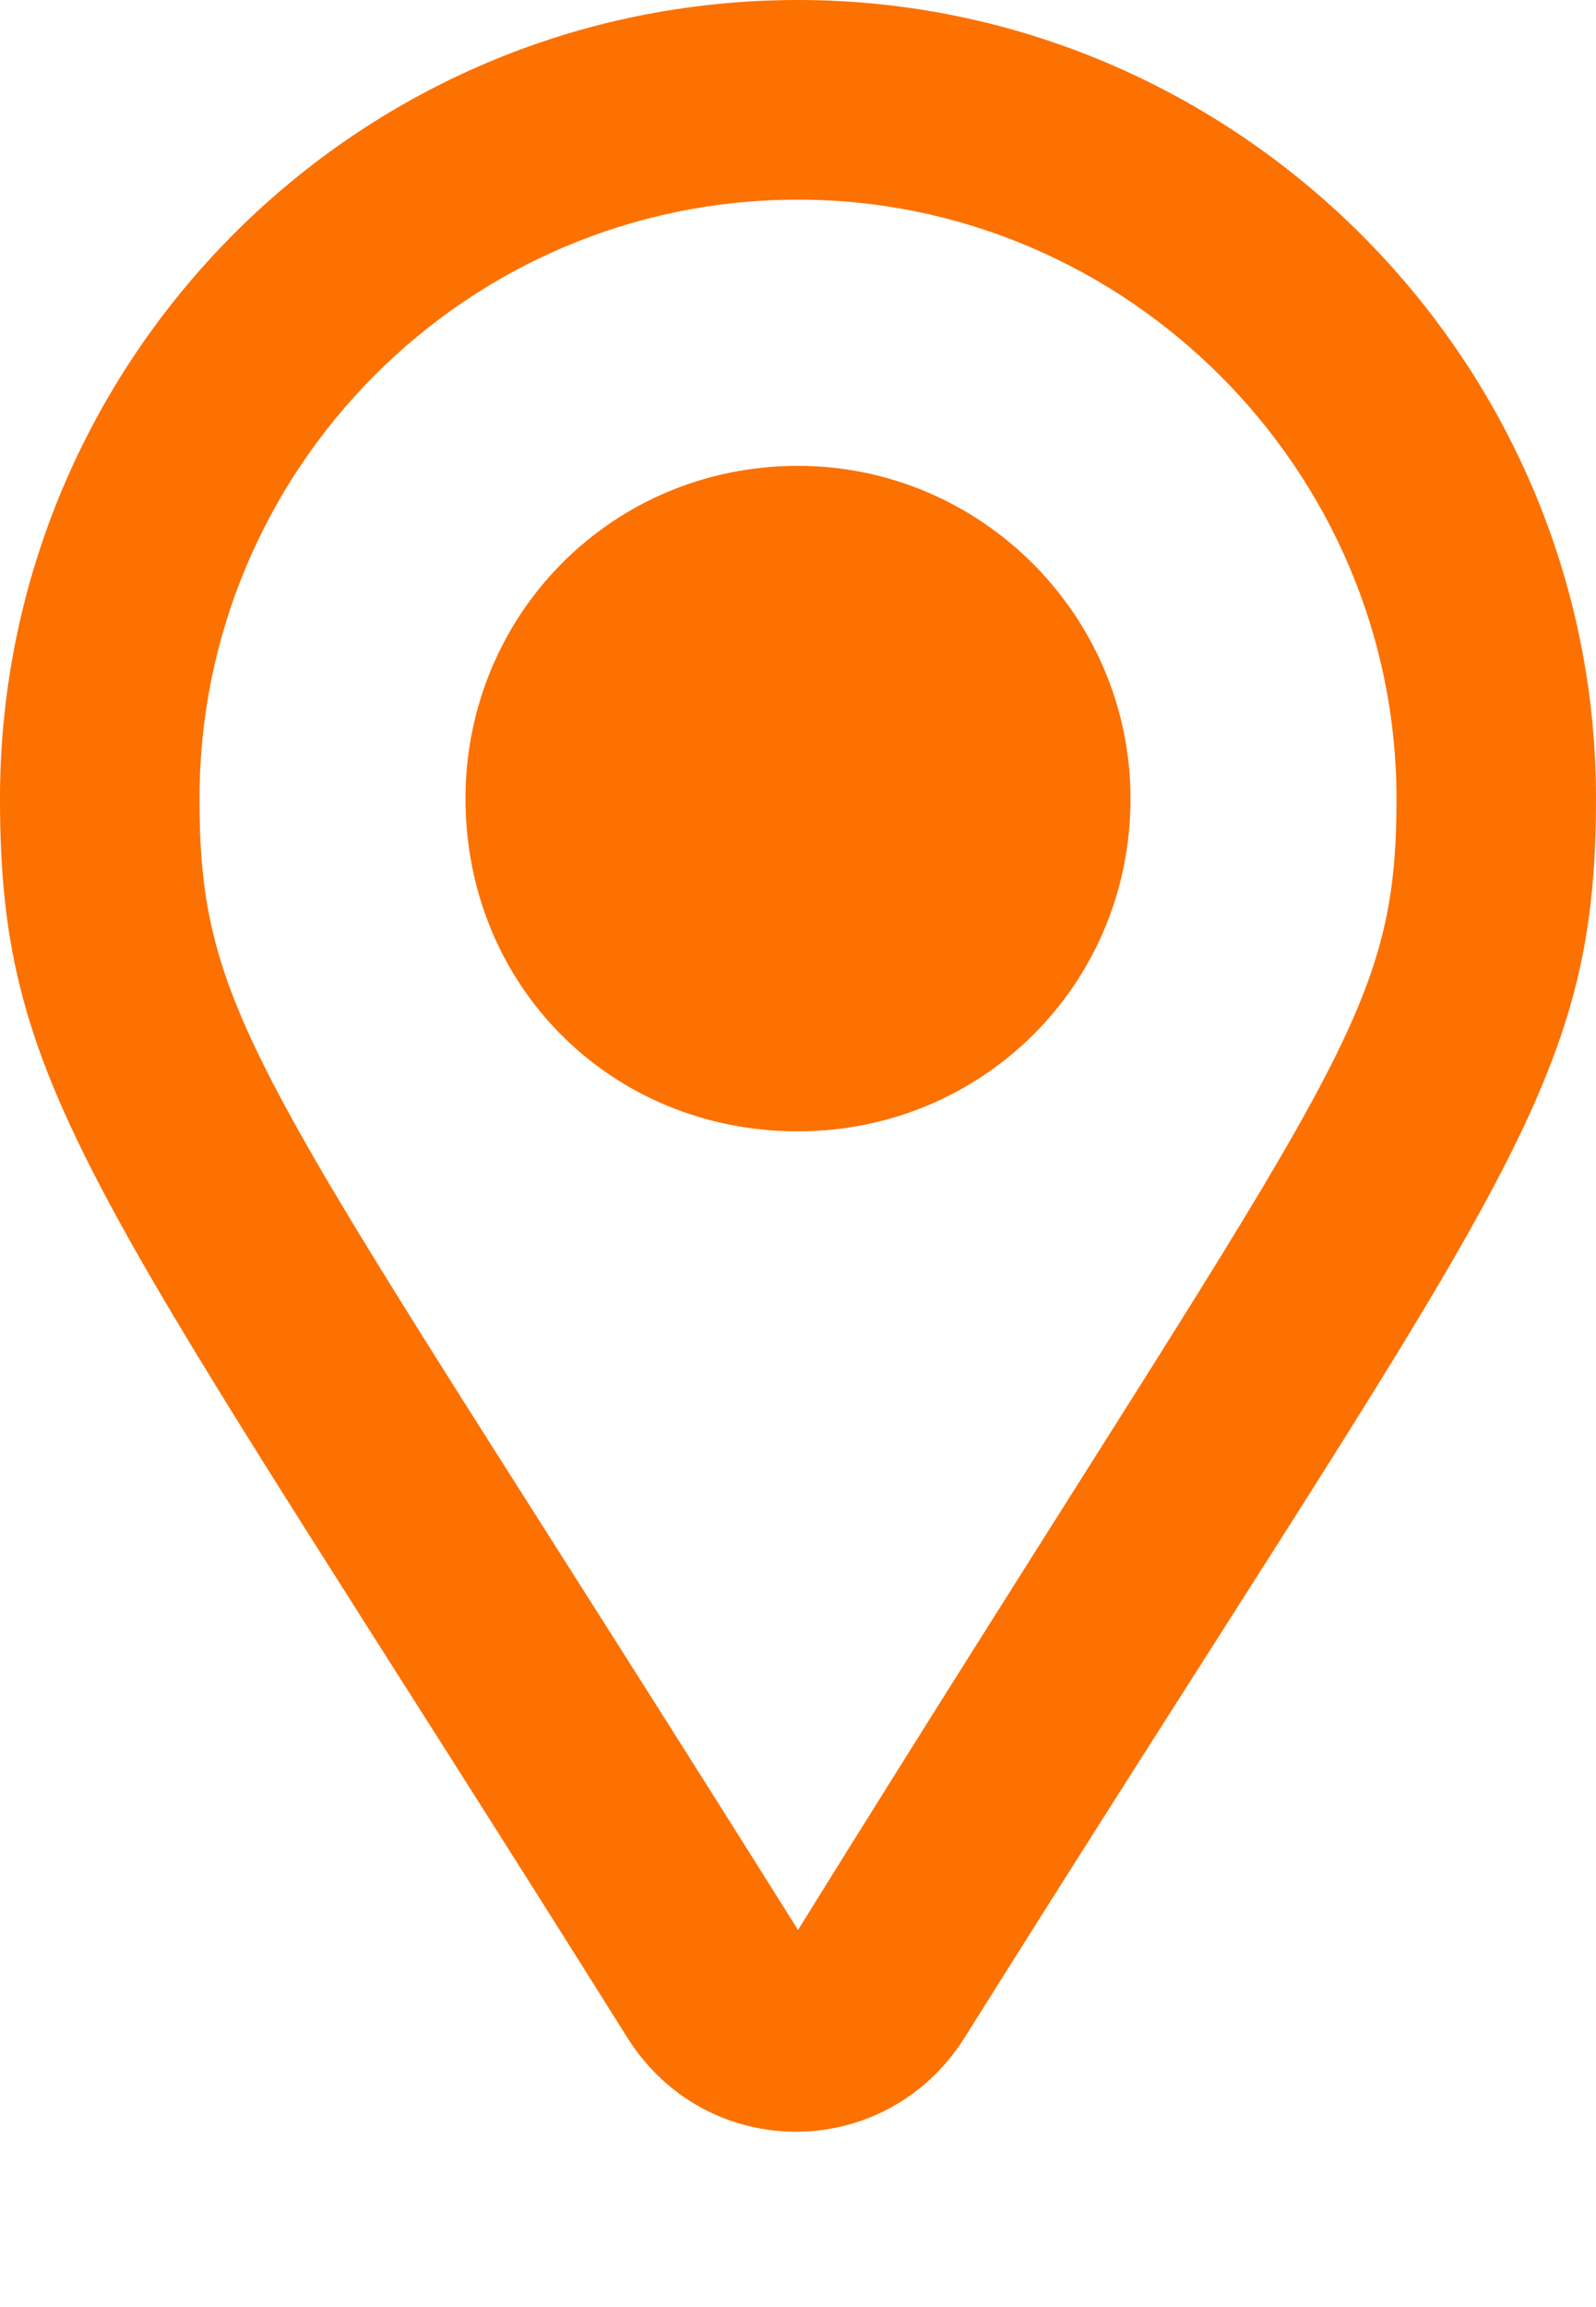
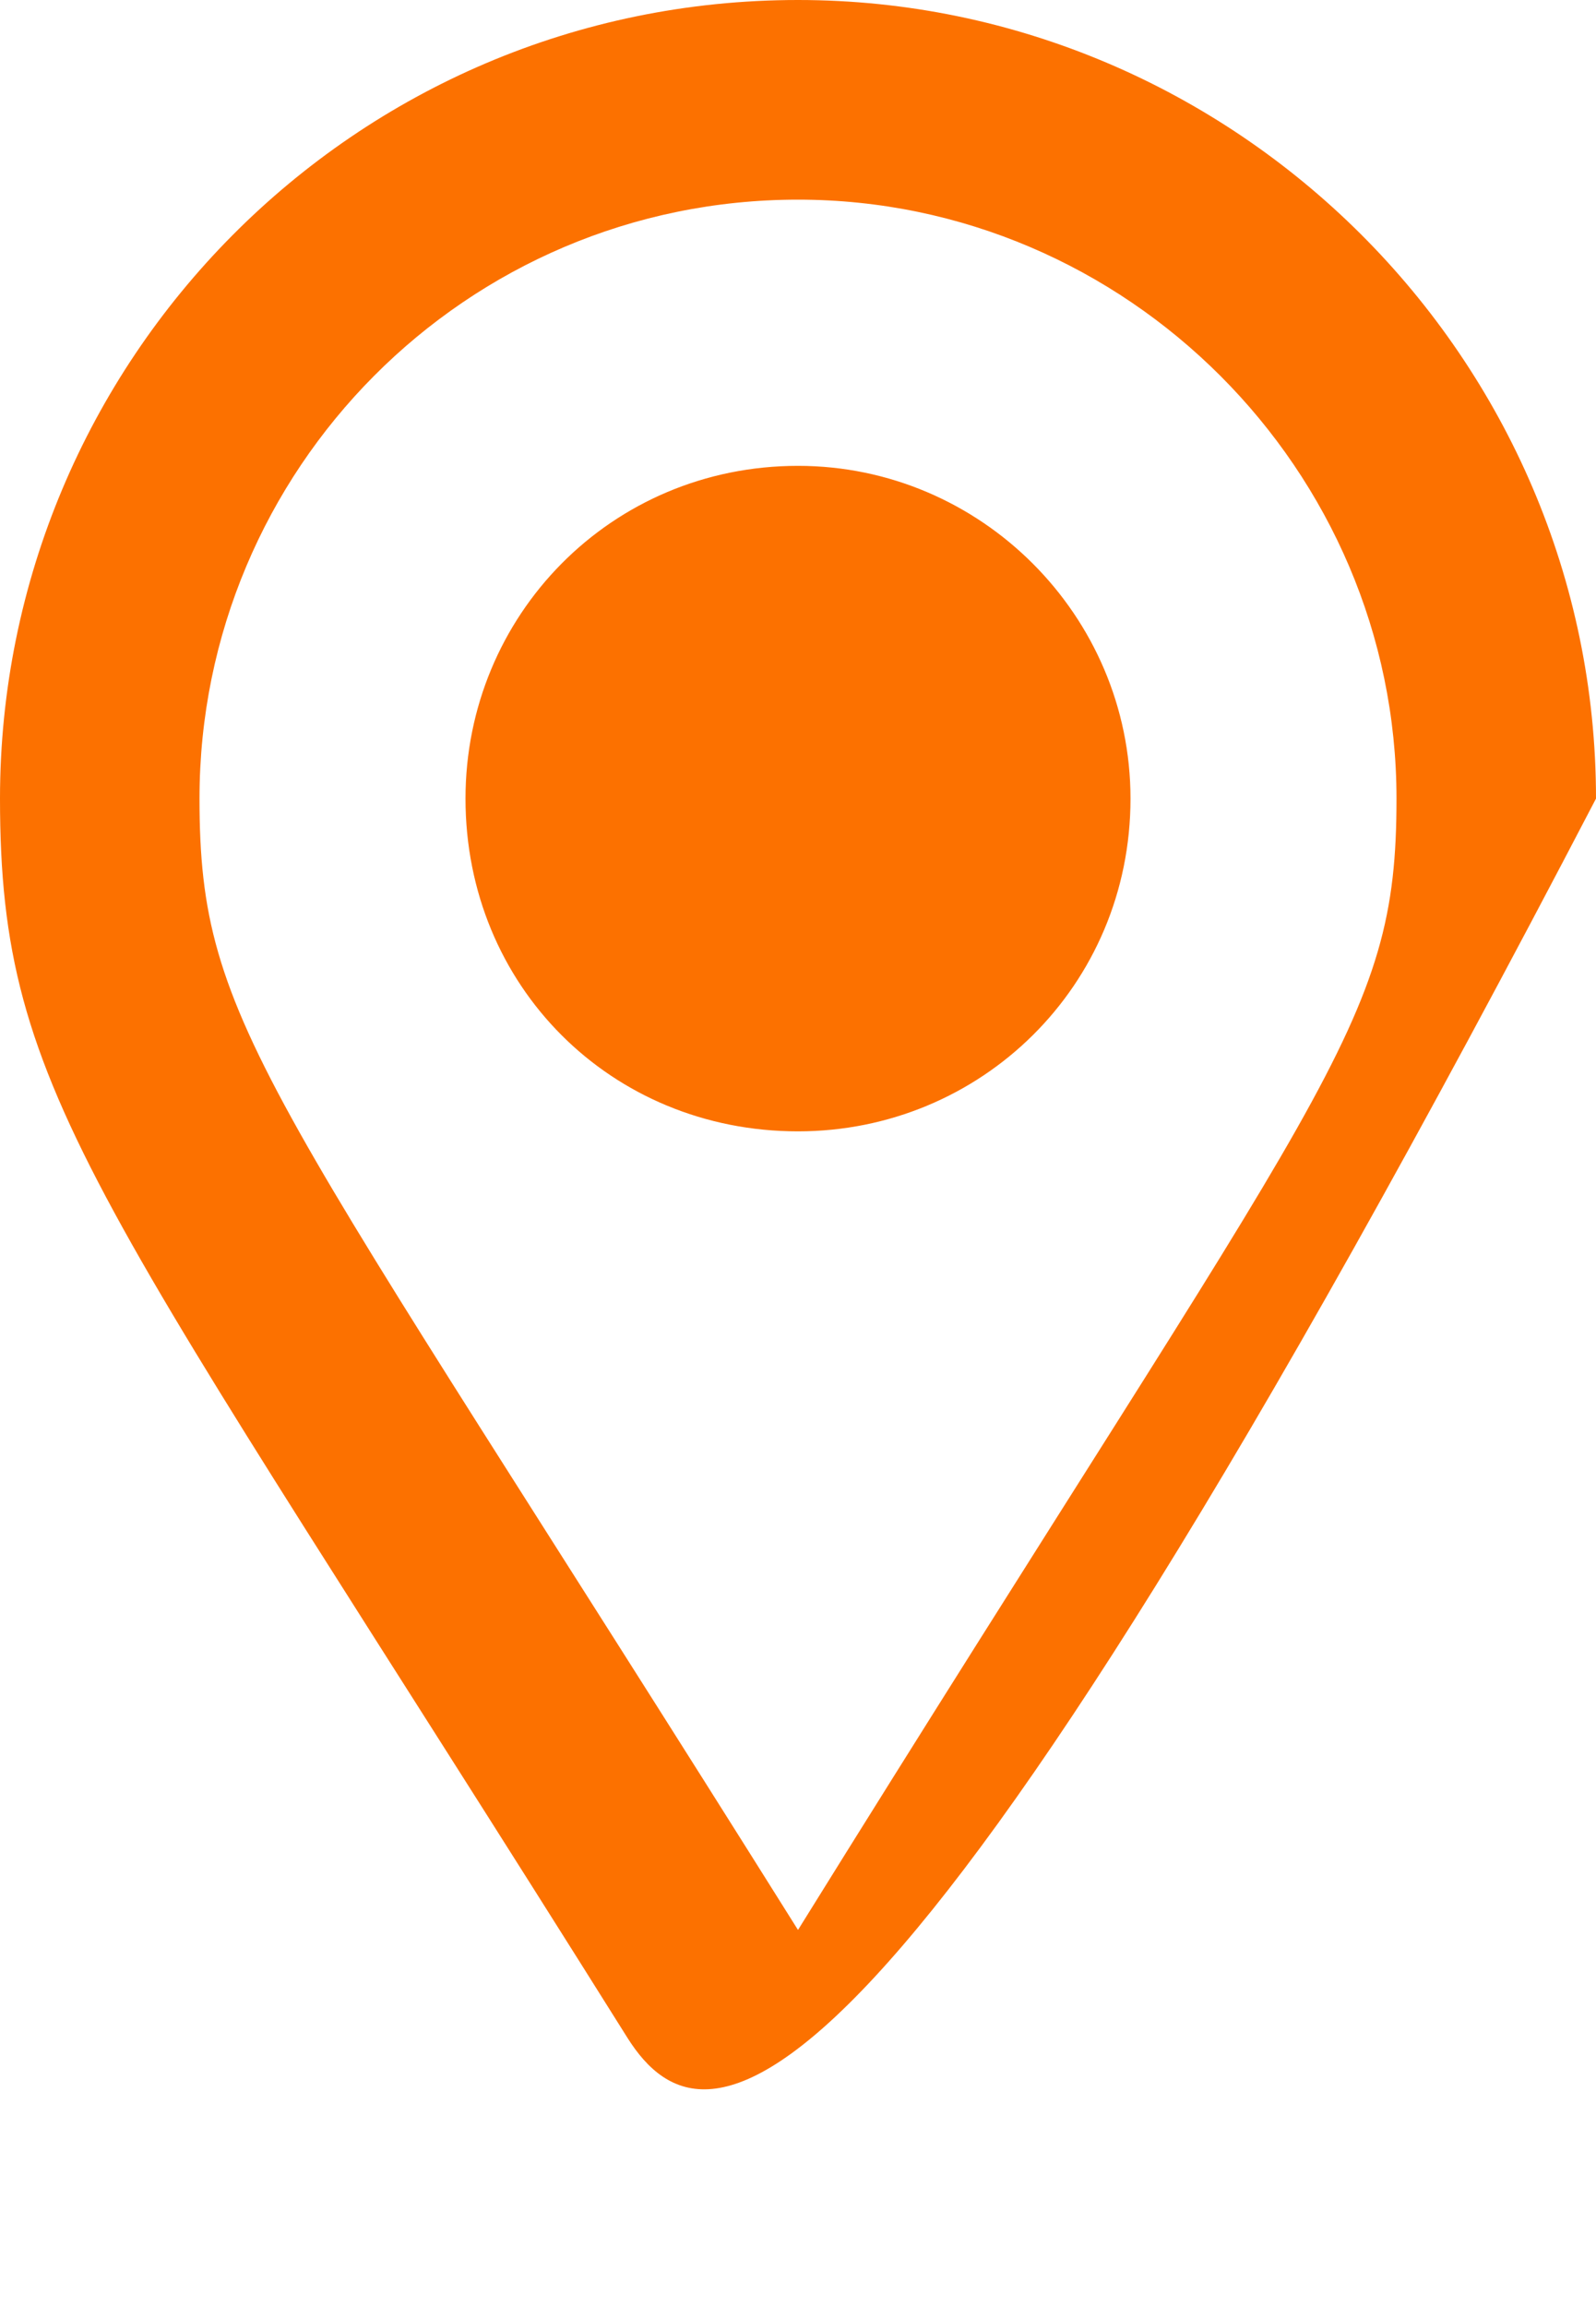
<svg xmlns="http://www.w3.org/2000/svg" width="9" height="13" viewBox="0 0 9 13" fill="none">
-   <path d="M4.5 0C6.961 0 9 2.016 9 4.5C9 6.188 8.438 6.703 5.438 11.484C4.992 12.188 3.984 12.188 3.539 11.484C0.539 6.703 0 6.188 0 4.5C0 2.039 1.992 0 4.5 0ZM4.5 10.875C7.5 6.047 7.875 5.789 7.875 4.5C7.875 2.648 6.352 1.125 4.5 1.125C2.625 1.125 1.125 2.648 1.125 4.5C1.125 5.789 1.5 6.094 4.5 10.875ZM2.625 4.5C2.625 3.469 3.445 2.625 4.5 2.625C5.531 2.625 6.375 3.469 6.375 4.5C6.375 5.555 5.531 6.375 4.5 6.375C3.445 6.375 2.625 5.555 2.625 4.5Z" fill="#FC7100" />
+   <path d="M4.5 0C6.961 0 9 2.016 9 4.5C4.992 12.188 3.984 12.188 3.539 11.484C0.539 6.703 0 6.188 0 4.5C0 2.039 1.992 0 4.5 0ZM4.5 10.875C7.5 6.047 7.875 5.789 7.875 4.5C7.875 2.648 6.352 1.125 4.5 1.125C2.625 1.125 1.125 2.648 1.125 4.5C1.125 5.789 1.5 6.094 4.5 10.875ZM2.625 4.5C2.625 3.469 3.445 2.625 4.5 2.625C5.531 2.625 6.375 3.469 6.375 4.5C6.375 5.555 5.531 6.375 4.5 6.375C3.445 6.375 2.625 5.555 2.625 4.5Z" fill="#FC7100" />
</svg>